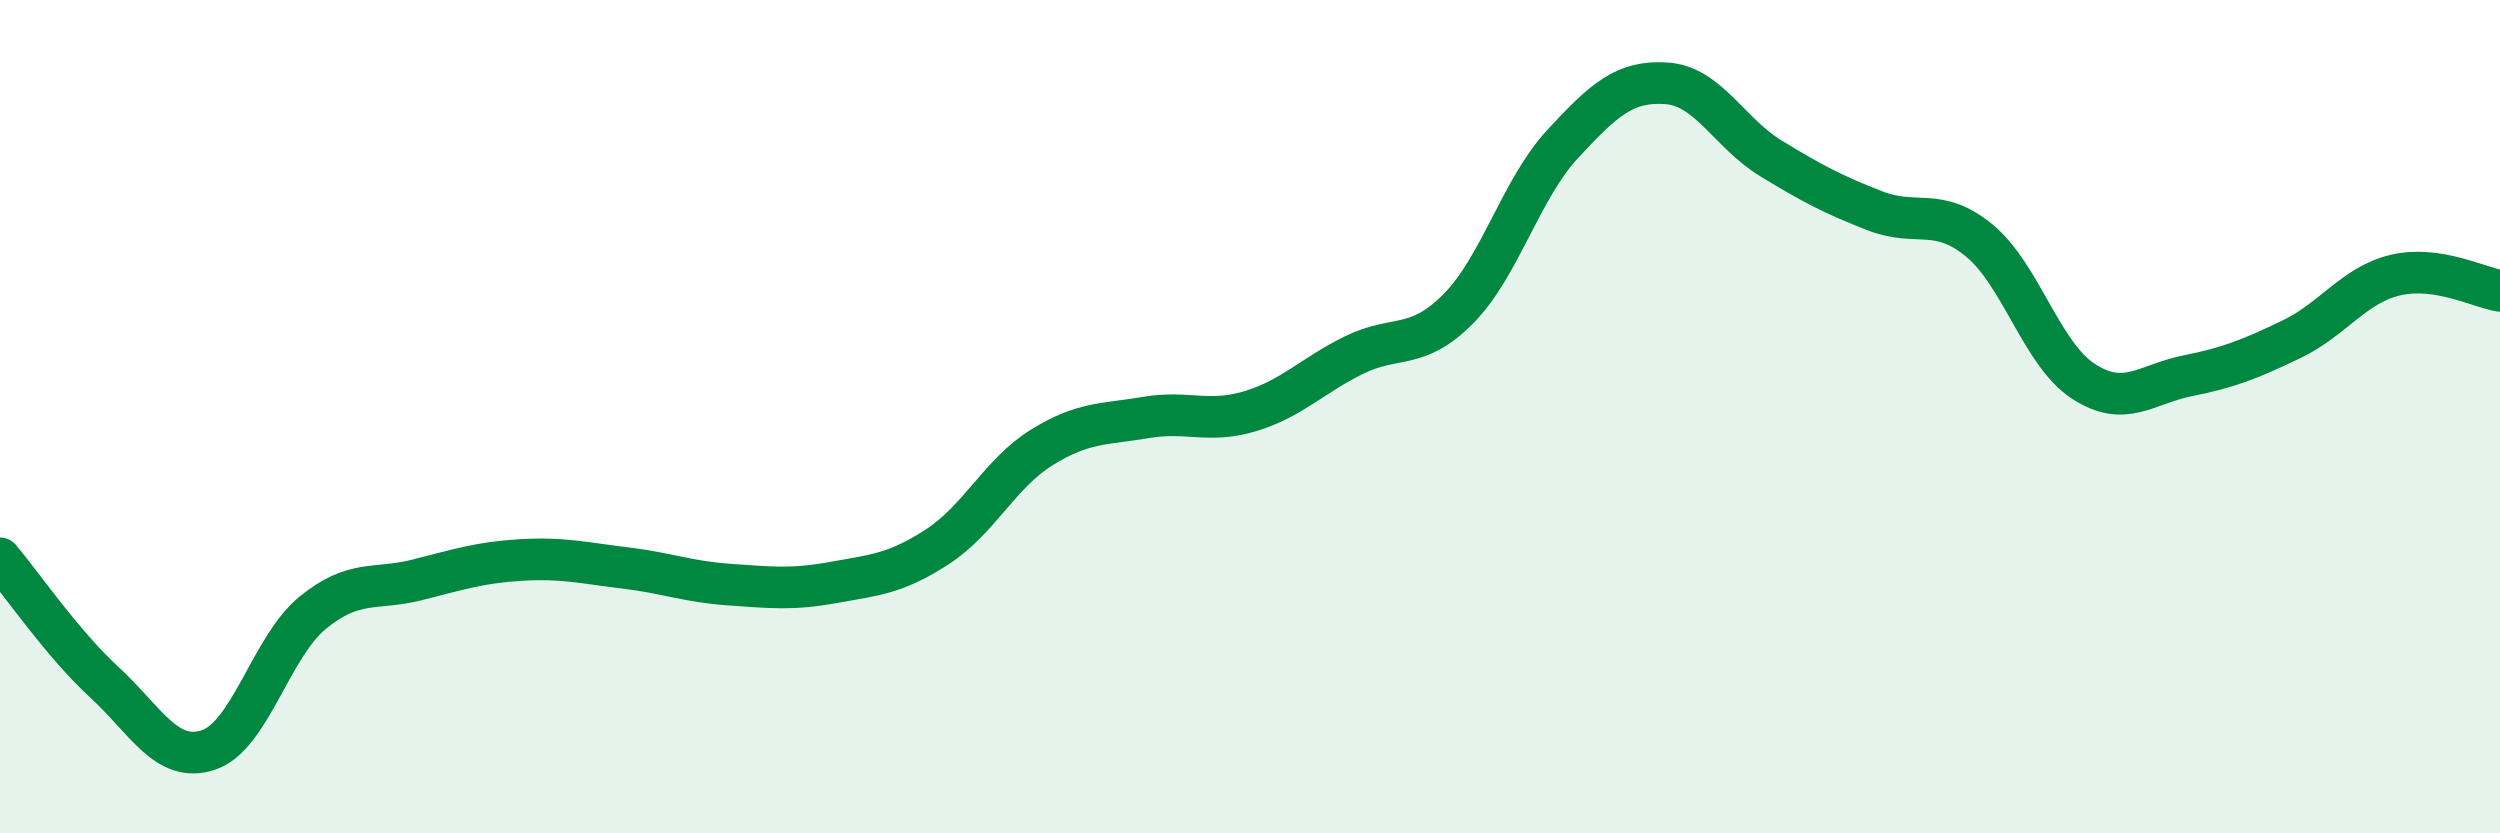
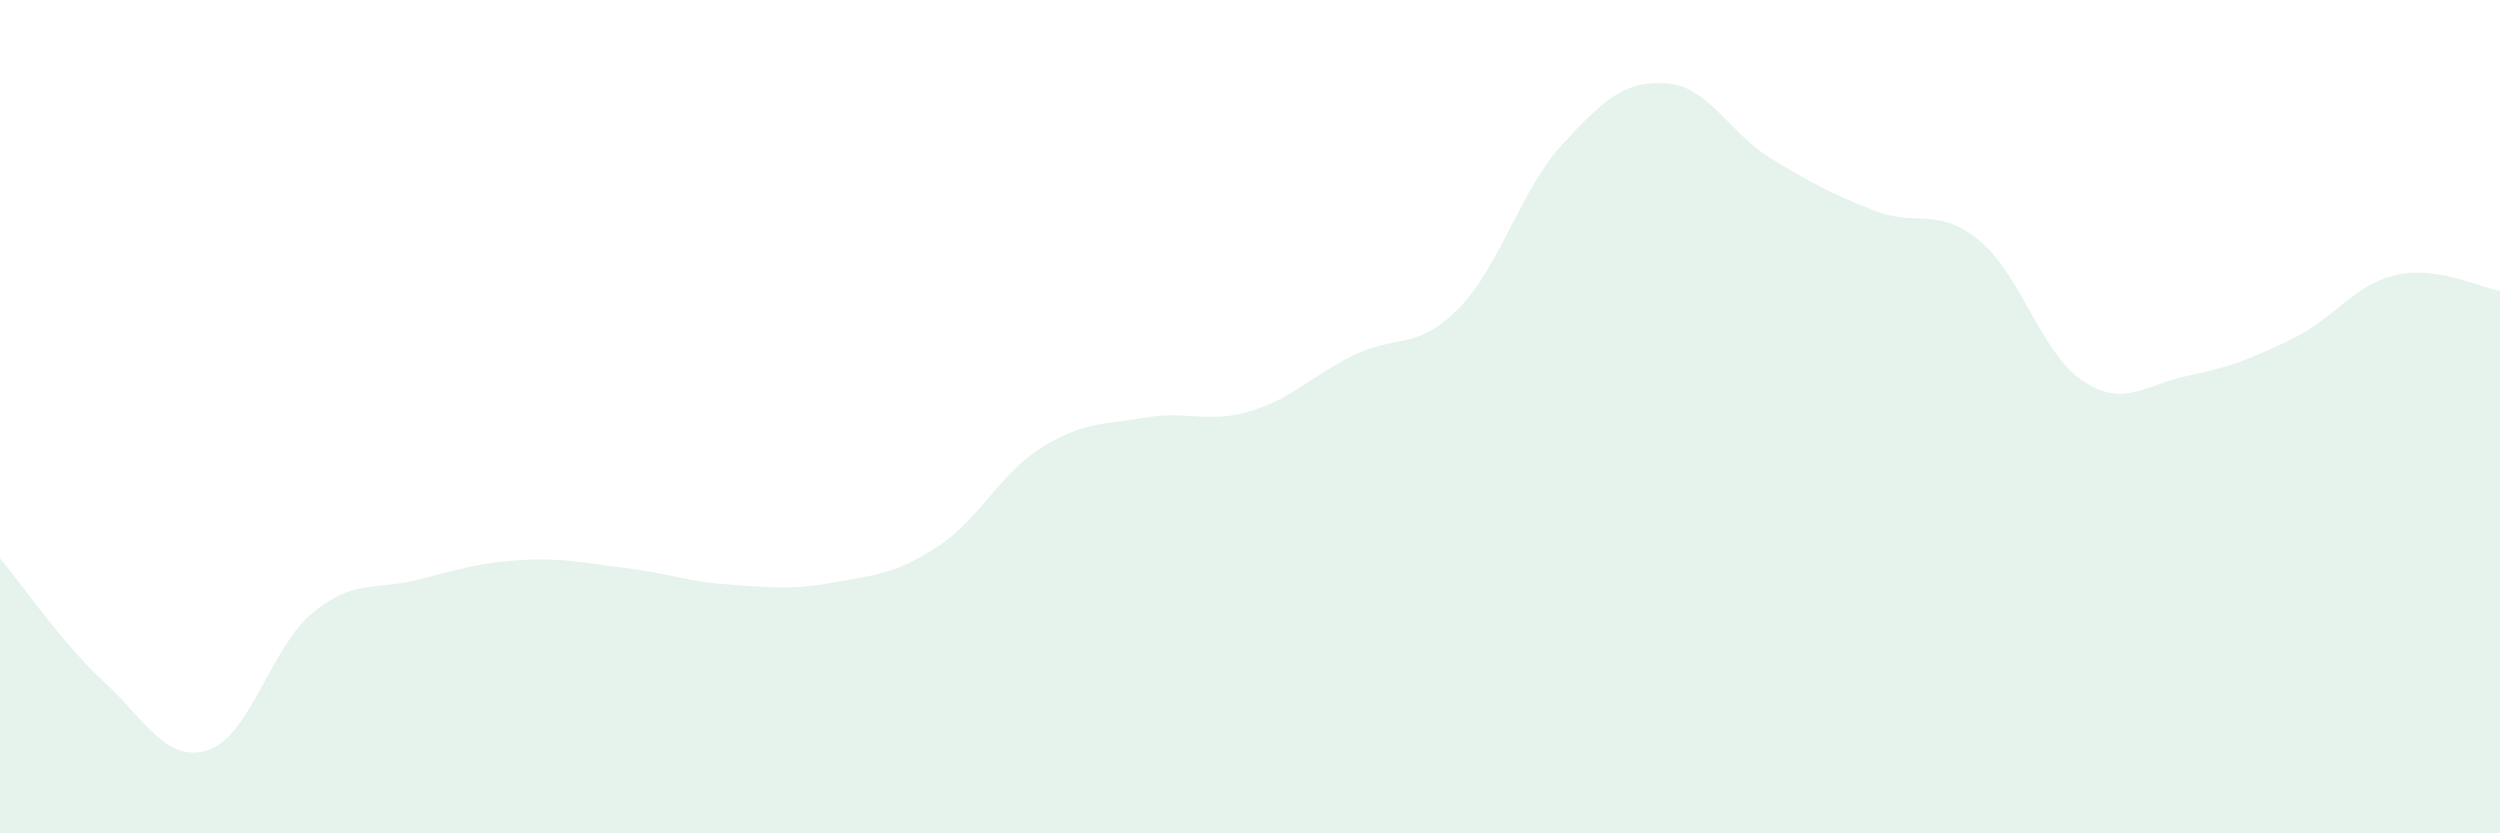
<svg xmlns="http://www.w3.org/2000/svg" width="60" height="20" viewBox="0 0 60 20">
  <path d="M 0,13.4 C 0.5,13.99 1.5,15.45 2.5,16.37 C 3.5,17.29 4,18.33 5,18 C 6,17.67 6.5,15.53 7.5,14.71 C 8.5,13.89 9,14.17 10,13.92 C 11,13.67 11.5,13.5 12.5,13.44 C 13.5,13.38 14,13.51 15,13.63 C 16,13.75 16.5,13.96 17.5,14.03 C 18.5,14.1 19,14.16 20,13.98 C 21,13.8 21.5,13.77 22.5,13.12 C 23.5,12.47 24,11.36 25,10.74 C 26,10.12 26.5,10.19 27.5,10.02 C 28.5,9.85 29,10.17 30,9.87 C 31,9.57 31.5,9.01 32.5,8.52 C 33.5,8.03 34,8.42 35,7.41 C 36,6.4 36.5,4.54 37.5,3.46 C 38.5,2.38 39,1.93 40,2 C 41,2.07 41.5,3.19 42.5,3.8 C 43.5,4.41 44,4.67 45,5.06 C 46,5.45 46.5,4.95 47.5,5.77 C 48.5,6.59 49,8.5 50,9.15 C 51,9.8 51.5,9.22 52.5,9.02 C 53.5,8.82 54,8.62 55,8.14 C 56,7.66 56.5,6.83 57.5,6.6 C 58.5,6.37 59.5,6.9 60,6.98L60 20L0 20Z" fill="#008740" opacity="0.1" stroke-linecap="round" stroke-linejoin="round" />
-   <path d="M 0,13.4 C 0.5,13.99 1.5,15.45 2.5,16.37 C 3.5,17.29 4,18.33 5,18 C 6,17.67 6.5,15.53 7.5,14.71 C 8.5,13.89 9,14.17 10,13.92 C 11,13.67 11.5,13.5 12.5,13.44 C 13.5,13.38 14,13.51 15,13.63 C 16,13.75 16.5,13.96 17.5,14.03 C 18.5,14.1 19,14.16 20,13.98 C 21,13.8 21.5,13.77 22.5,13.12 C 23.5,12.47 24,11.36 25,10.74 C 26,10.12 26.5,10.19 27.5,10.02 C 28.5,9.85 29,10.17 30,9.87 C 31,9.57 31.5,9.01 32.5,8.52 C 33.5,8.03 34,8.42 35,7.41 C 36,6.4 36.5,4.54 37.5,3.46 C 38.5,2.38 39,1.93 40,2 C 41,2.07 41.5,3.19 42.5,3.8 C 43.5,4.41 44,4.67 45,5.06 C 46,5.45 46.5,4.95 47.5,5.77 C 48.5,6.59 49,8.5 50,9.15 C 51,9.8 51.5,9.22 52.5,9.02 C 53.5,8.82 54,8.62 55,8.14 C 56,7.66 56.5,6.83 57.5,6.6 C 58.5,6.37 59.5,6.9 60,6.98" stroke="#008740" stroke-width="1" fill="none" stroke-linecap="round" stroke-linejoin="round" />
</svg>